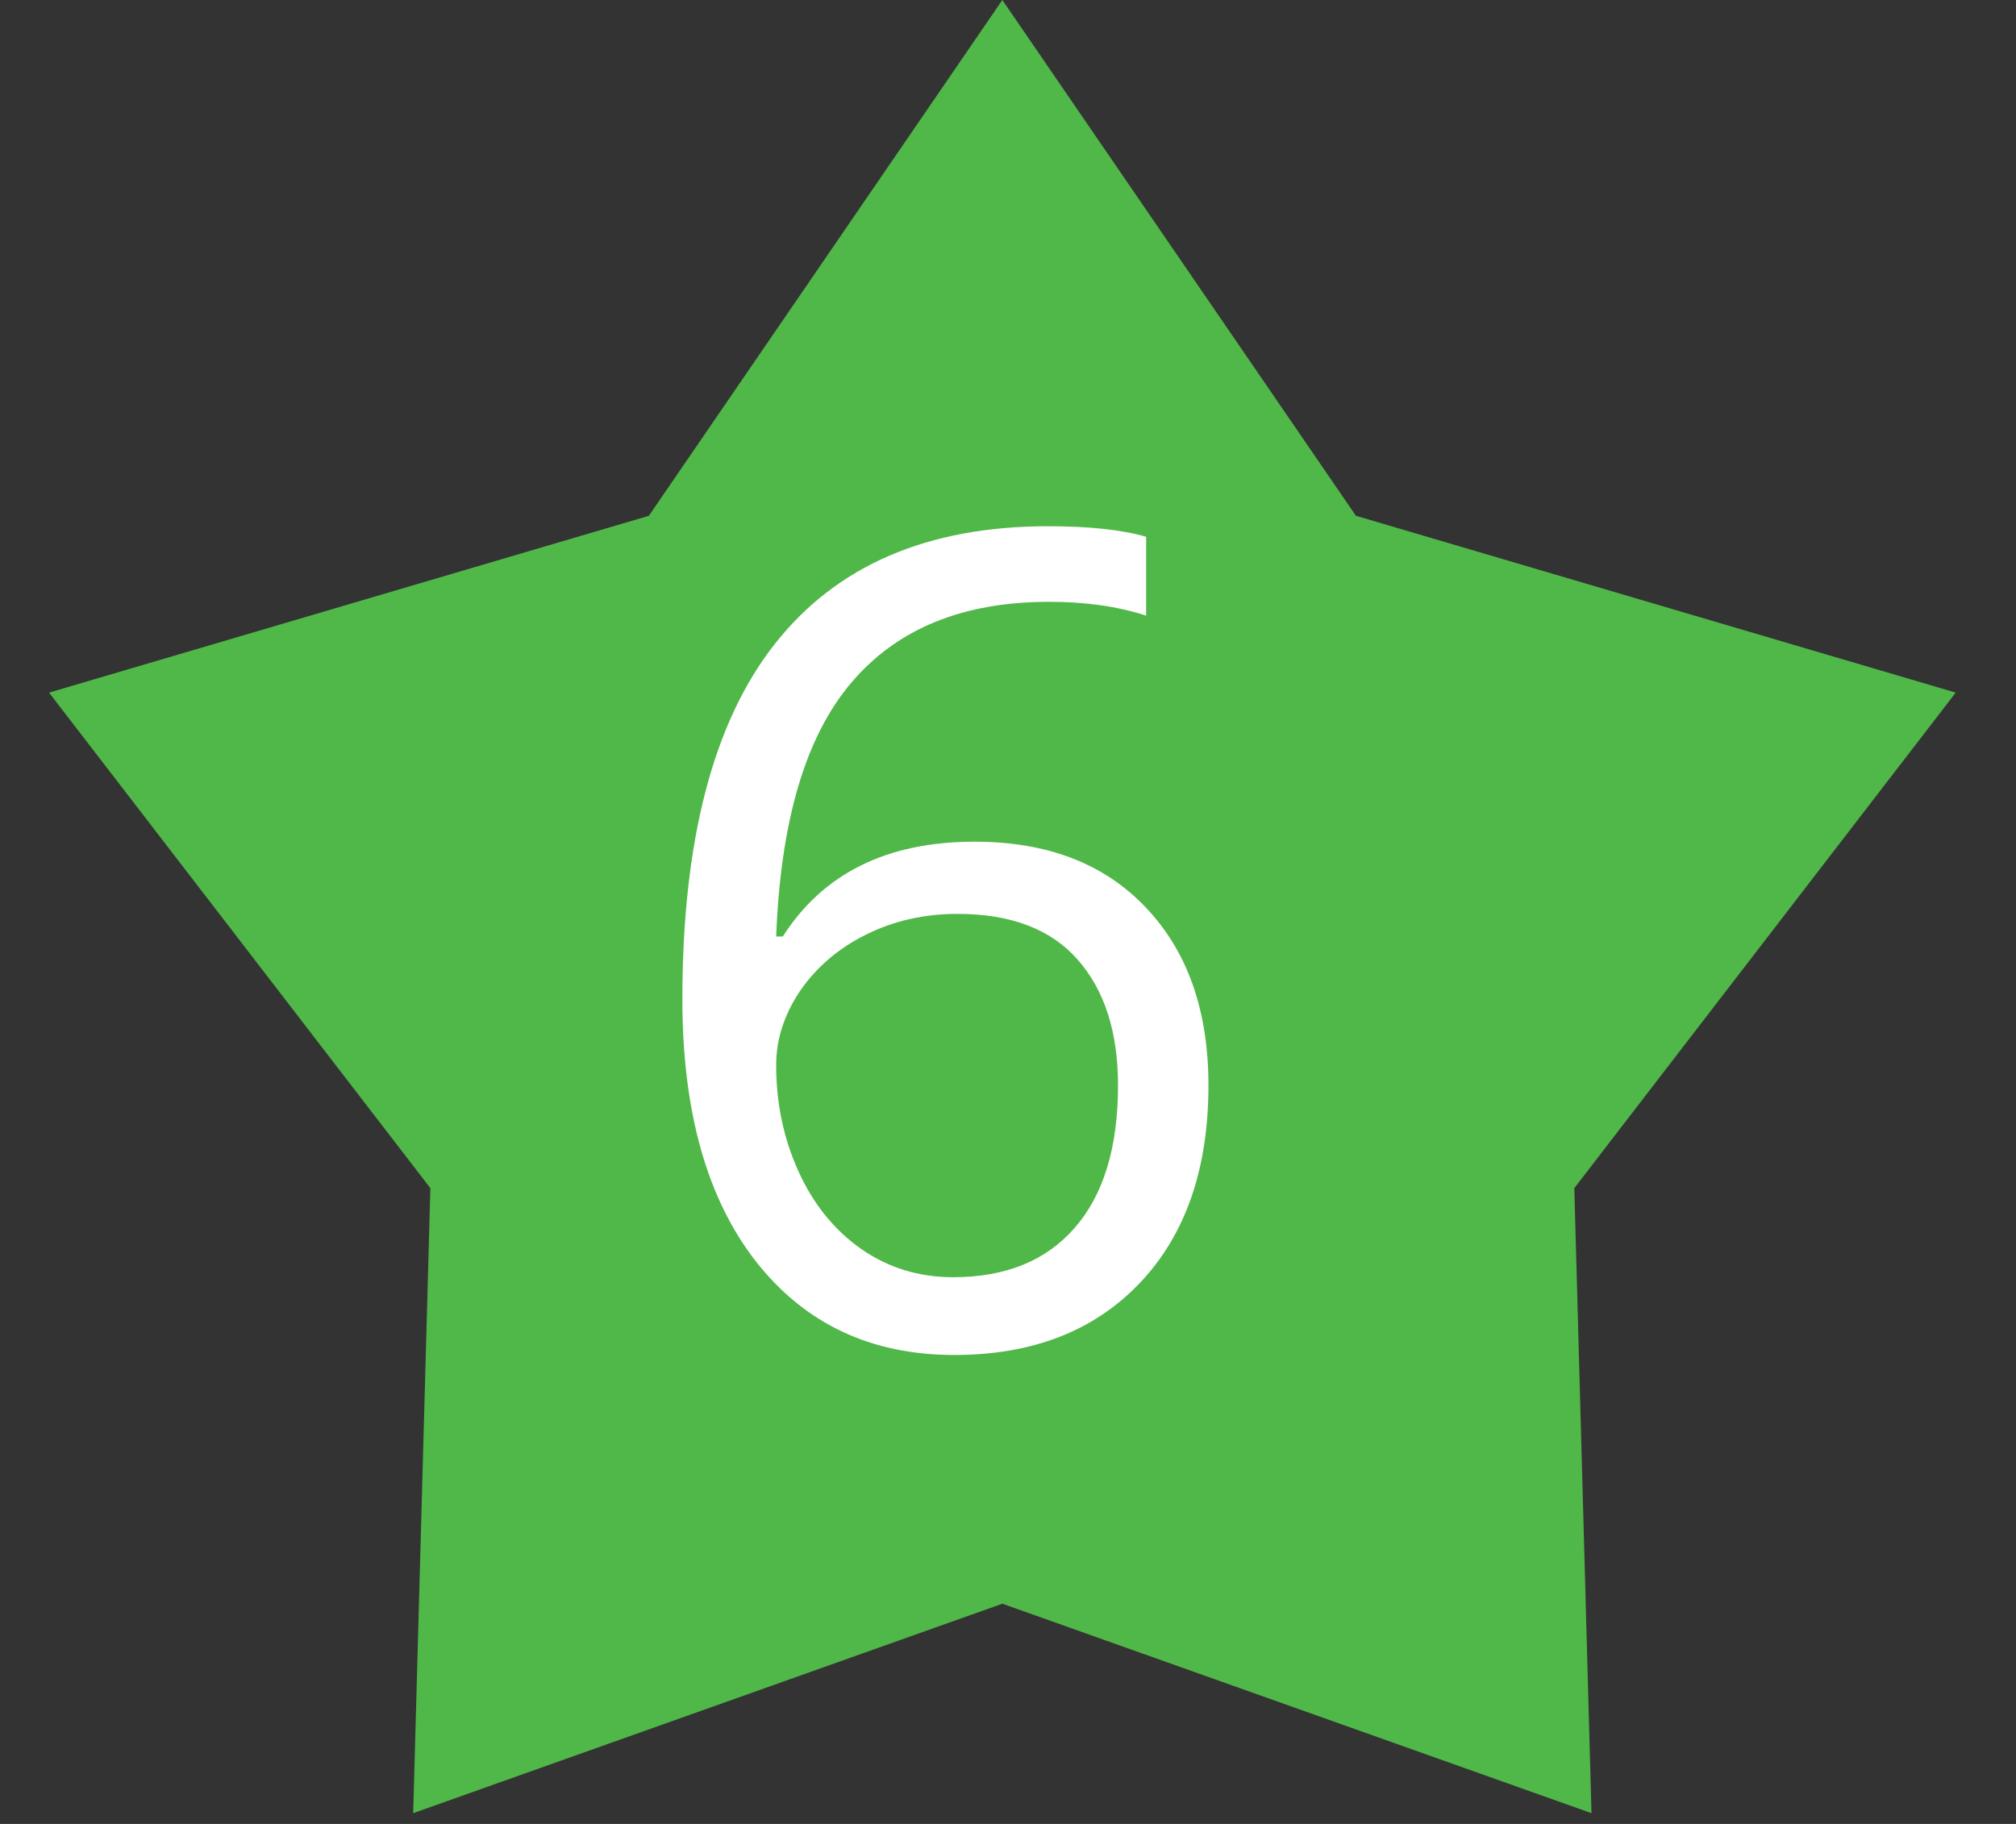
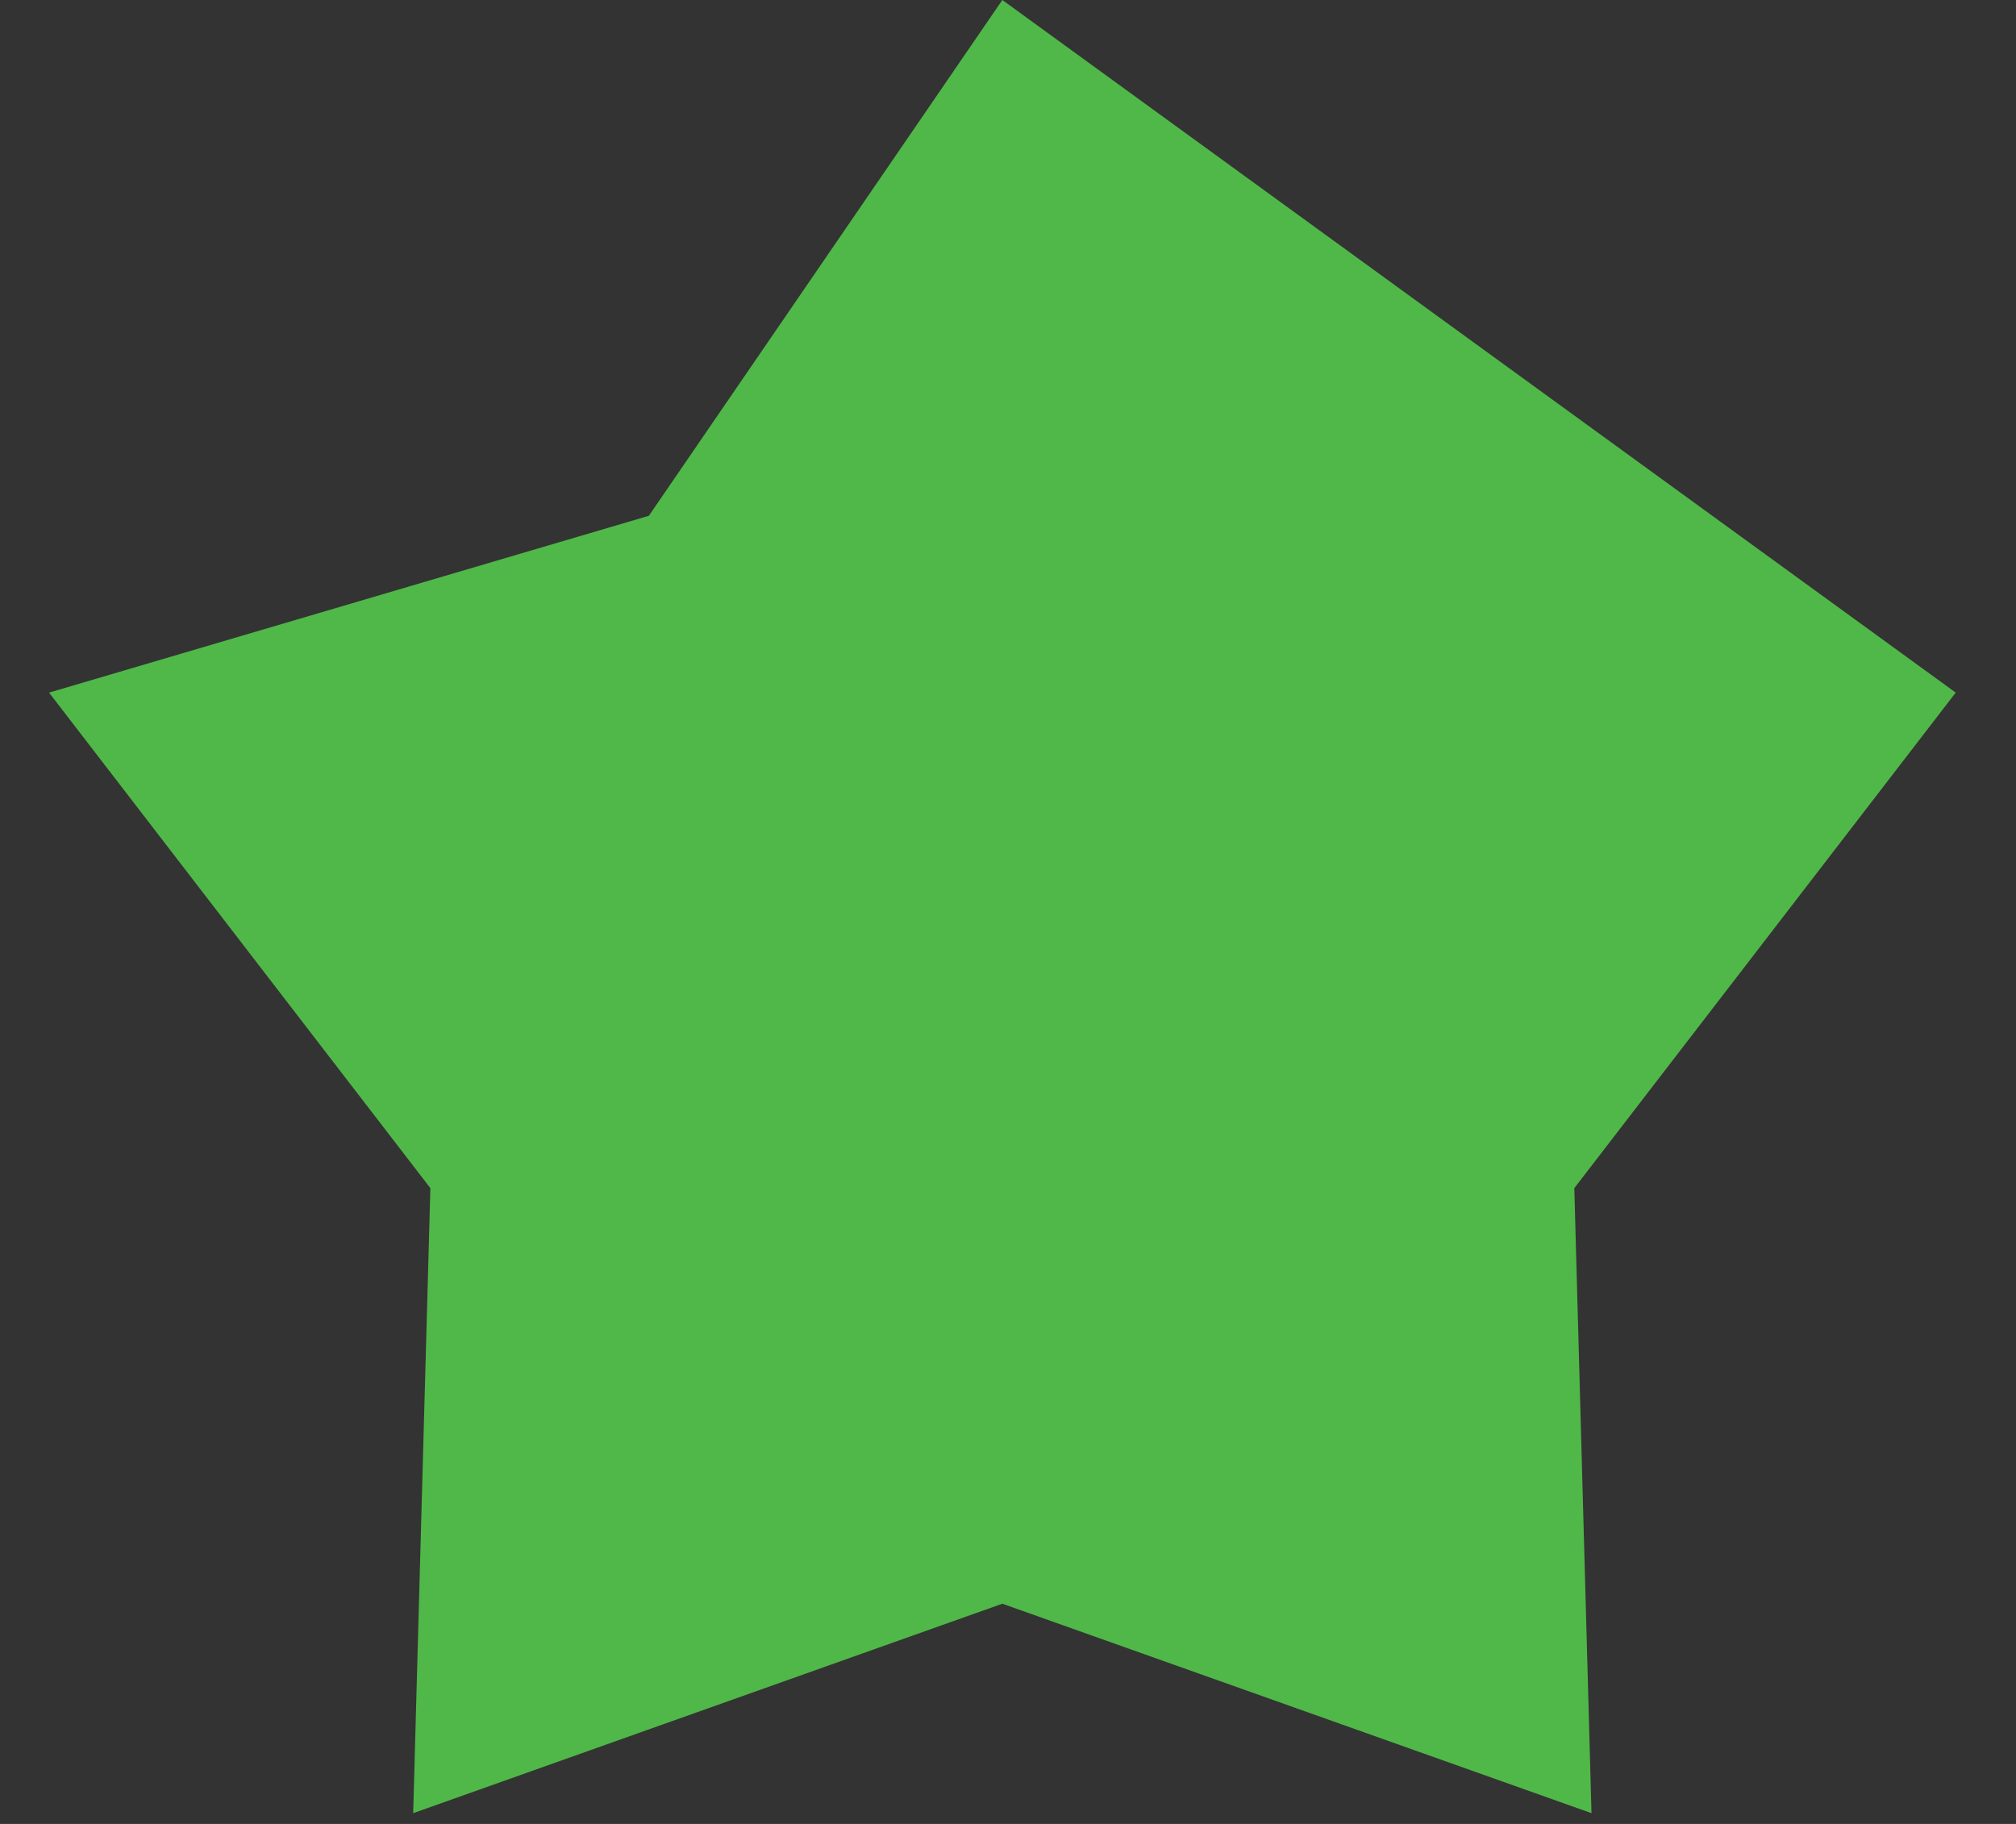
<svg xmlns="http://www.w3.org/2000/svg" width="21" height="19" viewBox="0 0 21 19" fill="none">
  <rect x="0" y="0" width="21" height="19" fill="#333333" stroke="none" />
-   <path d="M10.441 0L14.124 5.373L20.372 7.215L16.399 12.377L16.578 18.888L10.441 16.706L4.304 18.888L4.483 12.377L0.511 7.215L6.759 5.373L10.441 0Z" fill="#50B848" />
-   <path d="M7.108 10.41C7.108 8.76 7.428 7.527 8.068 6.712C8.711 5.892 9.66 5.482 10.916 5.482C11.349 5.482 11.69 5.519 11.939 5.592V6.413C11.644 6.317 11.307 6.269 10.928 6.269C10.028 6.269 9.341 6.551 8.866 7.114C8.391 7.673 8.131 8.553 8.085 9.756H8.154C8.575 9.097 9.241 8.768 10.152 8.768C10.907 8.768 11.5 8.995 11.933 9.451C12.369 9.907 12.588 10.525 12.588 11.306C12.588 12.179 12.348 12.867 11.87 13.368C11.395 13.866 10.752 14.115 9.94 14.115C9.071 14.115 8.382 13.789 7.872 13.138C7.363 12.484 7.108 11.574 7.108 10.41ZM9.928 13.305C10.472 13.305 10.893 13.135 11.192 12.794C11.495 12.449 11.646 11.953 11.646 11.306C11.646 10.751 11.506 10.315 11.226 9.997C10.947 9.679 10.53 9.52 9.974 9.52C9.63 9.52 9.314 9.591 9.027 9.733C8.74 9.874 8.51 10.069 8.337 10.318C8.169 10.567 8.085 10.826 8.085 11.094C8.085 11.488 8.161 11.856 8.315 12.197C8.468 12.537 8.684 12.807 8.964 13.006C9.247 13.205 9.569 13.305 9.928 13.305Z" fill="white" />
+   <path d="M10.441 0L20.372 7.215L16.399 12.377L16.578 18.888L10.441 16.706L4.304 18.888L4.483 12.377L0.511 7.215L6.759 5.373L10.441 0Z" fill="#50B848" />
</svg>